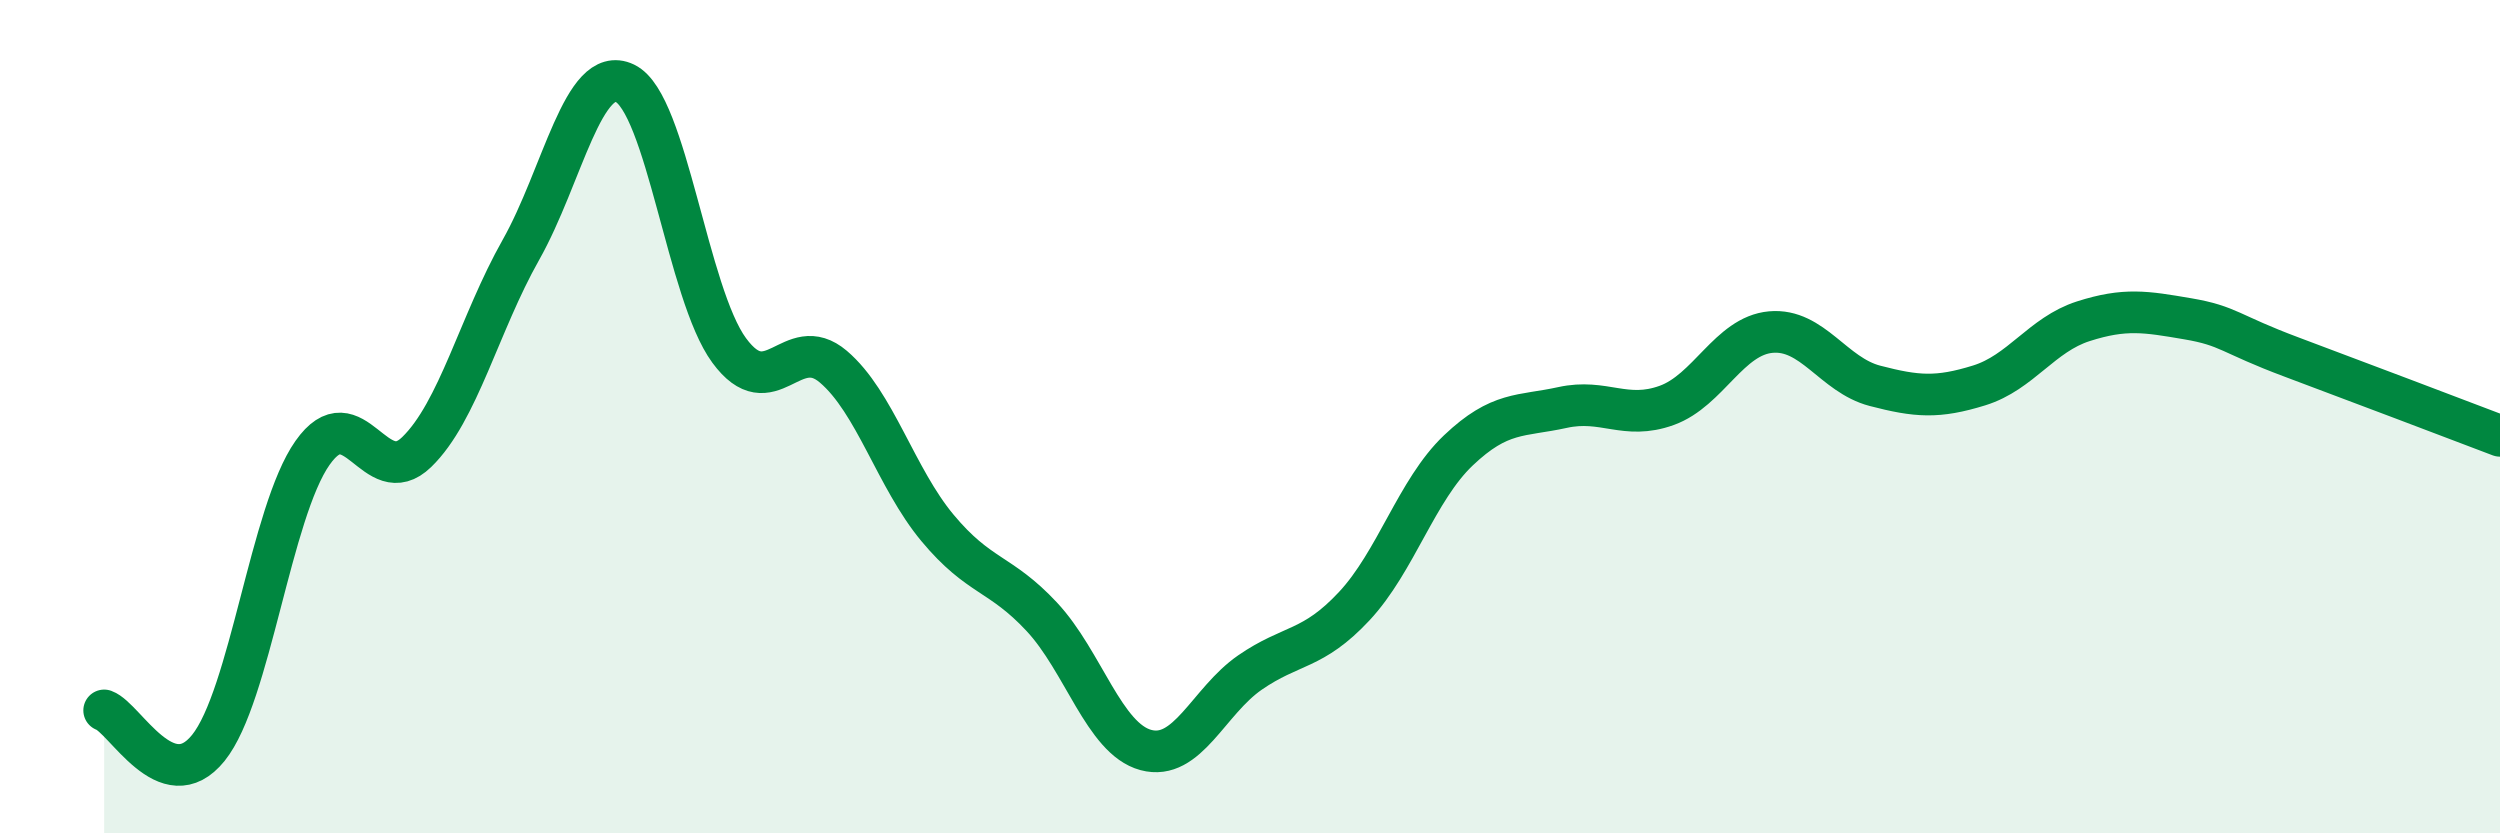
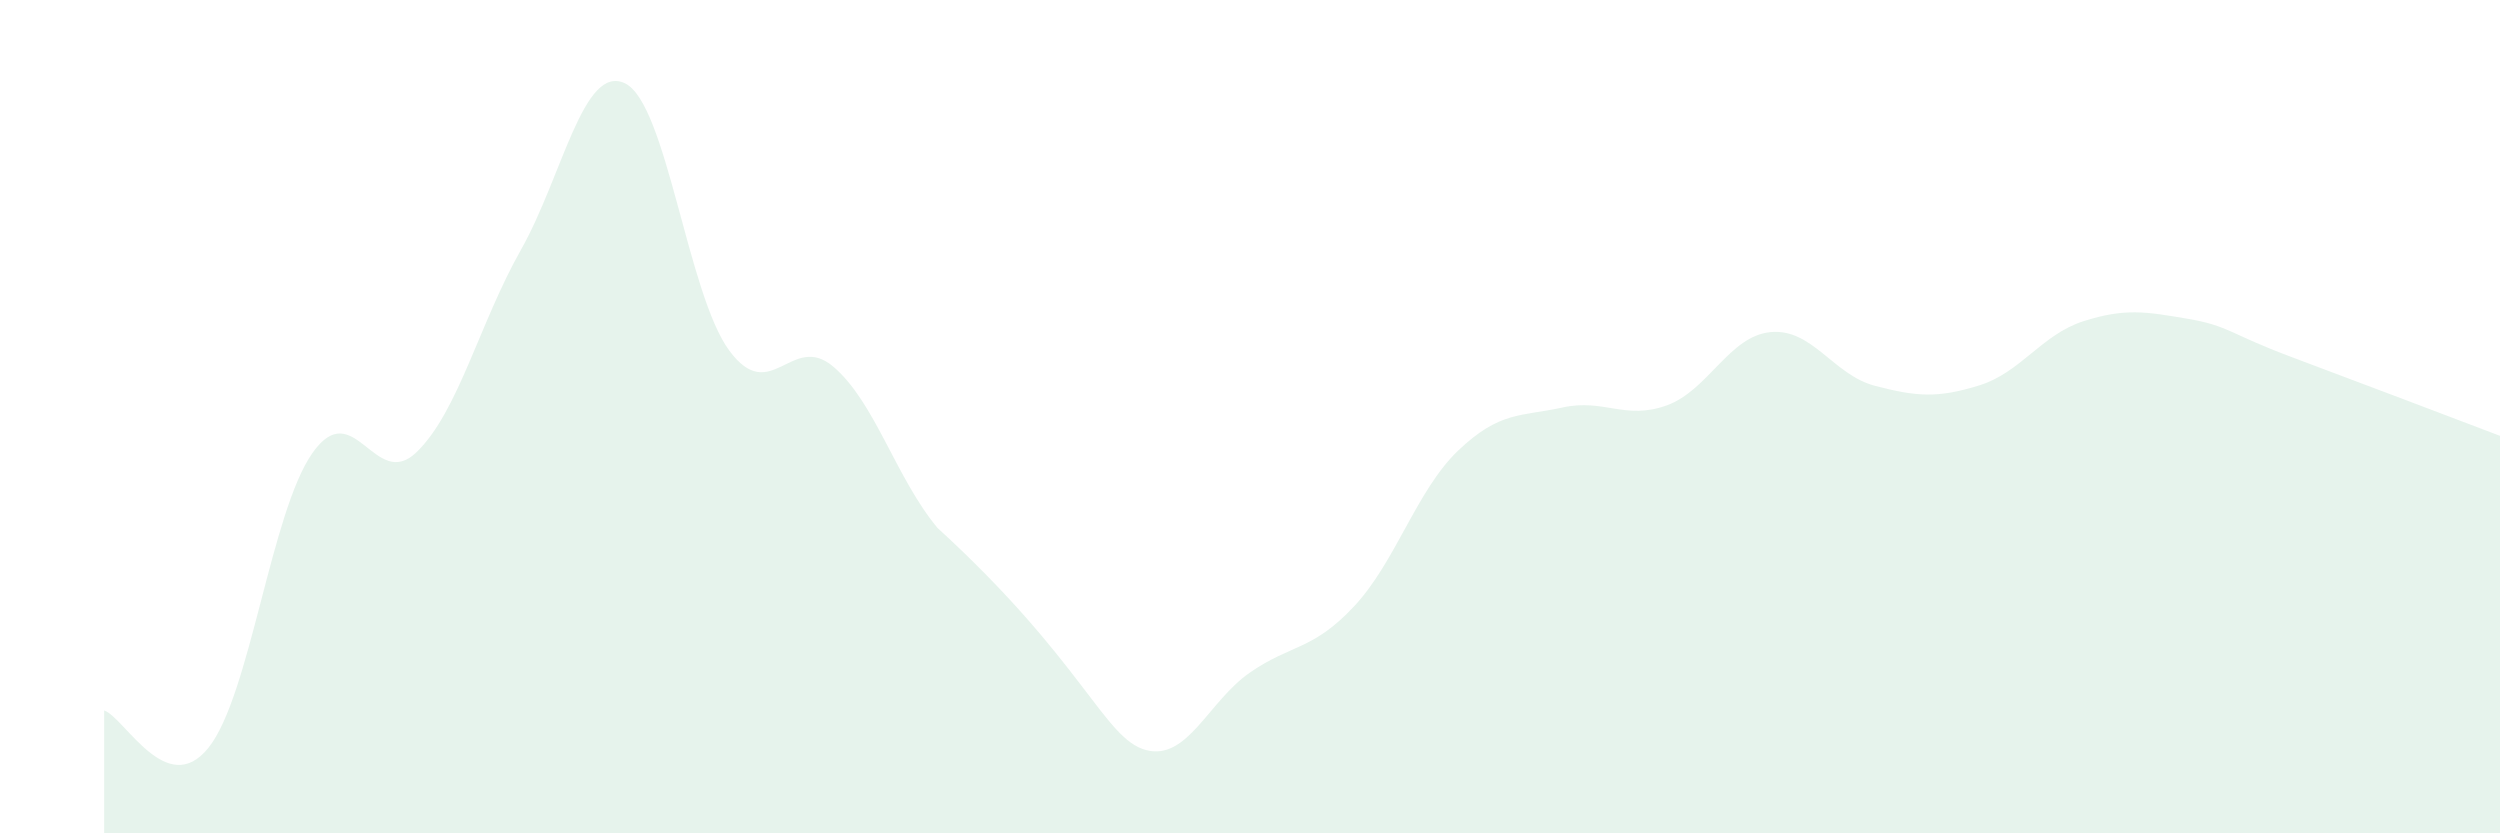
<svg xmlns="http://www.w3.org/2000/svg" width="60" height="20" viewBox="0 0 60 20">
-   <path d="M 2.5,17.05 C 3,17.23 4,19.19 5,17.95 C 6,16.71 6.5,12.29 7.5,10.87 C 8.5,9.45 9,11.82 10,10.85 C 11,9.88 11.5,7.77 12.5,6 C 13.5,4.23 14,1.52 15,2 C 16,2.48 16.5,7.05 17.5,8.41 C 18.5,9.77 19,7.95 20,8.8 C 21,9.65 21.5,11.47 22.5,12.67 C 23.5,13.87 24,13.73 25,14.8 C 26,15.87 26.5,17.73 27.5,18 C 28.5,18.27 29,16.83 30,16.14 C 31,15.45 31.5,15.62 32.5,14.55 C 33.5,13.48 34,11.76 35,10.81 C 36,9.86 36.5,10 37.5,9.78 C 38.5,9.56 39,10.09 40,9.73 C 41,9.37 41.5,8.06 42.5,7.97 C 43.5,7.88 44,9 45,9.26 C 46,9.52 46.5,9.56 47.5,9.25 C 48.5,8.94 49,8.03 50,7.71 C 51,7.39 51.5,7.48 52.5,7.65 C 53.5,7.82 53.5,8.01 55,8.57 C 56.5,9.13 59,10.08 60,10.46L60 20L2.5 20Z" fill="#008740" opacity="0.1" stroke-linecap="round" stroke-linejoin="round" />
-   <path d="M 2.5,17.05 C 3,17.23 4,19.19 5,17.95 C 6,16.71 6.5,12.29 7.5,10.87 C 8.5,9.45 9,11.82 10,10.85 C 11,9.88 11.5,7.77 12.5,6 C 13.5,4.23 14,1.52 15,2 C 16,2.48 16.5,7.05 17.5,8.41 C 18.5,9.77 19,7.95 20,8.8 C 21,9.65 21.5,11.47 22.5,12.67 C 23.5,13.87 24,13.73 25,14.8 C 26,15.87 26.5,17.73 27.5,18 C 28.5,18.27 29,16.83 30,16.14 C 31,15.45 31.5,15.62 32.5,14.55 C 33.5,13.48 34,11.76 35,10.81 C 36,9.86 36.5,10 37.5,9.78 C 38.5,9.56 39,10.09 40,9.73 C 41,9.37 41.5,8.06 42.5,7.97 C 43.5,7.88 44,9 45,9.26 C 46,9.52 46.5,9.56 47.5,9.25 C 48.5,8.94 49,8.03 50,7.71 C 51,7.39 51.5,7.48 52.5,7.65 C 53.5,7.82 53.5,8.01 55,8.57 C 56.5,9.13 59,10.08 60,10.46" stroke="#008740" stroke-width="1" fill="none" stroke-linecap="round" stroke-linejoin="round" />
+   <path d="M 2.5,17.05 C 3,17.23 4,19.19 5,17.95 C 6,16.71 6.5,12.29 7.5,10.87 C 8.5,9.45 9,11.82 10,10.85 C 11,9.88 11.5,7.77 12.5,6 C 13.5,4.23 14,1.52 15,2 C 16,2.48 16.5,7.05 17.5,8.41 C 18.5,9.77 19,7.95 20,8.8 C 21,9.65 21.5,11.47 22.5,12.67 C 26,15.87 26.5,17.73 27.5,18 C 28.5,18.27 29,16.83 30,16.14 C 31,15.45 31.5,15.62 32.5,14.55 C 33.5,13.48 34,11.76 35,10.81 C 36,9.86 36.5,10 37.5,9.78 C 38.5,9.56 39,10.09 40,9.73 C 41,9.37 41.5,8.06 42.5,7.97 C 43.5,7.88 44,9 45,9.26 C 46,9.52 46.5,9.56 47.5,9.25 C 48.5,8.94 49,8.03 50,7.71 C 51,7.39 51.5,7.48 52.5,7.65 C 53.5,7.82 53.5,8.01 55,8.57 C 56.5,9.13 59,10.08 60,10.46L60 20L2.5 20Z" fill="#008740" opacity="0.1" stroke-linecap="round" stroke-linejoin="round" />
</svg>